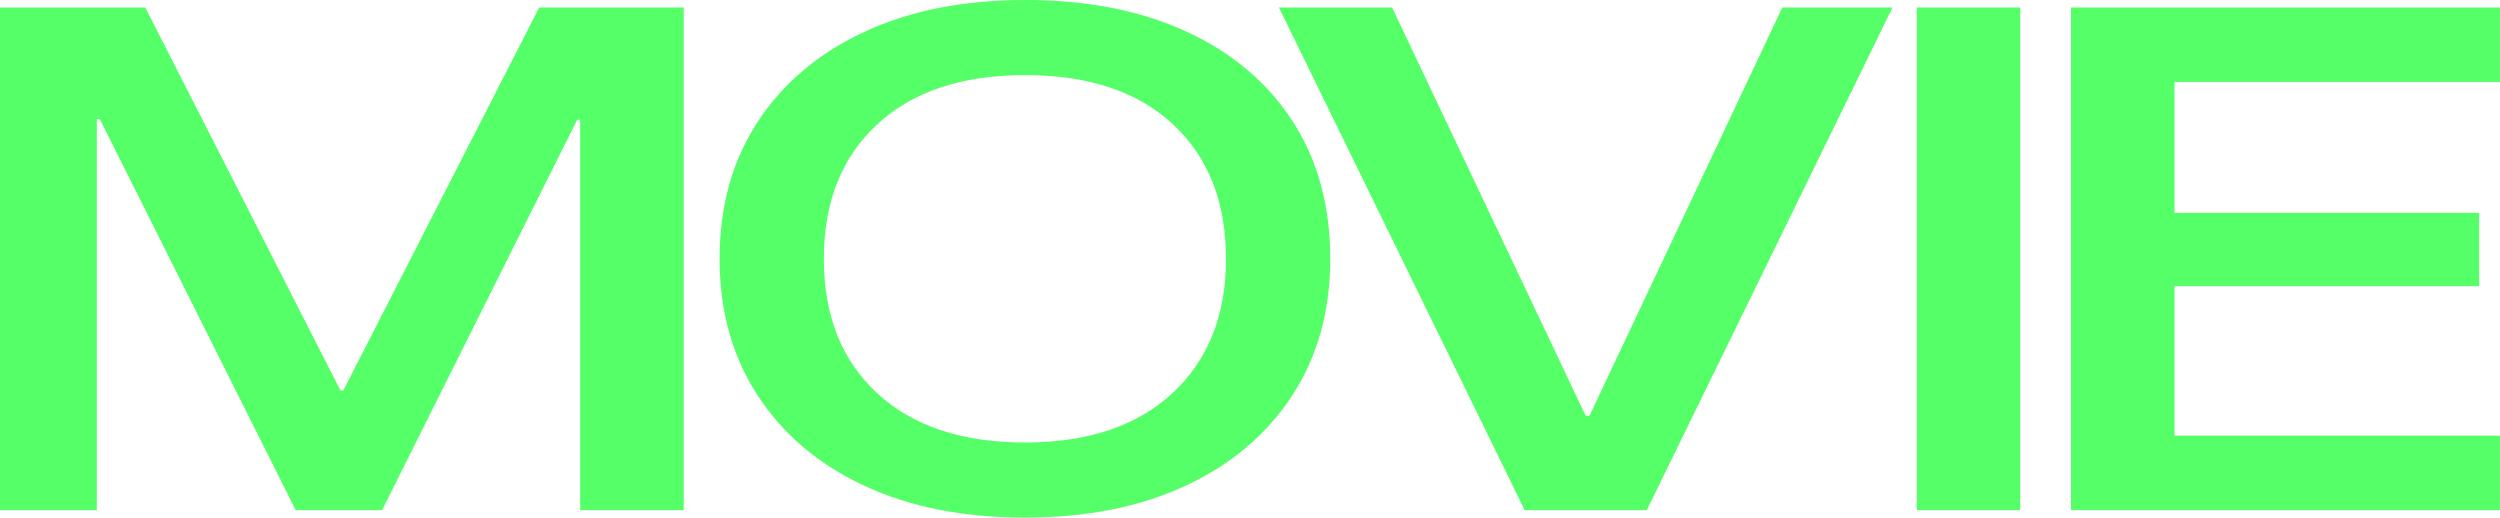
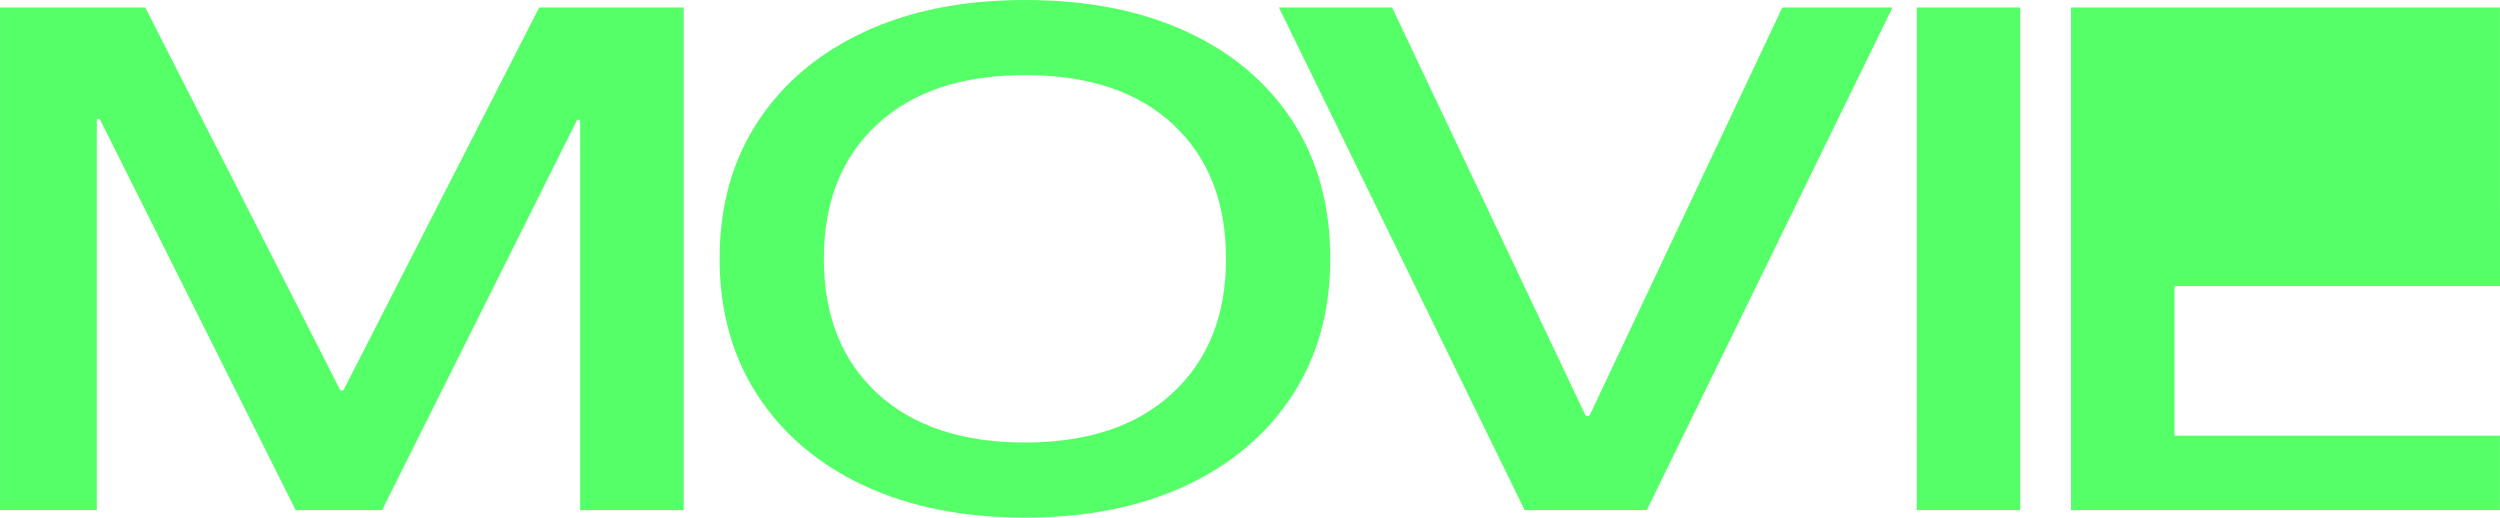
<svg xmlns="http://www.w3.org/2000/svg" width="1238.69" height="256.47" viewBox="0 0 1238.69 256.47">
  <defs>
    <style>
      .cls-1 {
        fill: #55ff68;
        fill-rule: evenodd;
      }
    </style>
  </defs>
-   <path id="t_movie_nebula.svg" class="cls-1" d="M1318.67,3662.87v36.9H1106.13V3450.69h212.54v36.9H1157.42v64.88h150.92v36.29H1157.42v74.11h161.25Zm-288.96-212.18H1081v249.08h-51.29V3450.69ZM835.425,3699.77l-121.77-249.08h56.088l95.94,202.34h1.845L963.1,3450.69h54.611L895.941,3699.77H835.425Zm-96.309-124.54q0,38.745-18.819,67.65t-52.767,44.74q-33.954,15.84-79.7,15.84t-79.7-15.84q-33.954-15.825-52.767-44.74t-18.819-67.65q0-39.045,18.819-67.8t52.767-44.59q33.945-15.84,79.7-15.84,46.122,0,80.073,15.68t52.582,44.44Q739.111,3535.875,739.116,3575.23Zm-77.859-66.57q-26.2-24.45-73.431-24.45-46.866,0-73.247,24.45T488.2,3575.23q0,42.135,26.383,66.57t73.247,24.45q46.857,0,73.246-24.6t26.384-66.42Q687.456,3533.11,661.257,3508.66Zm-293.8-2.31h-1.476l-96.678,193.42H226.5l-97.047-193.73h-1.476v193.73H80.009V3450.69h71.955l96.678,189.73h1.476l97.047-189.73h71.586v249.08H367.46V3506.35Z" transform="translate(-80 -3447)" />
+   <path id="t_movie_nebula.svg" class="cls-1" d="M1318.67,3662.87v36.9H1106.13V3450.69h212.54v36.9v64.88h150.92v36.29H1157.42v74.11h161.25Zm-288.96-212.18H1081v249.08h-51.29V3450.69ZM835.425,3699.77l-121.77-249.08h56.088l95.94,202.34h1.845L963.1,3450.69h54.611L895.941,3699.77H835.425Zm-96.309-124.54q0,38.745-18.819,67.65t-52.767,44.74q-33.954,15.84-79.7,15.84t-79.7-15.84q-33.954-15.825-52.767-44.74t-18.819-67.65q0-39.045,18.819-67.8t52.767-44.59q33.945-15.84,79.7-15.84,46.122,0,80.073,15.68t52.582,44.44Q739.111,3535.875,739.116,3575.23Zm-77.859-66.57q-26.2-24.45-73.431-24.45-46.866,0-73.247,24.45T488.2,3575.23q0,42.135,26.383,66.57t73.247,24.45q46.857,0,73.246-24.6t26.384-66.42Q687.456,3533.11,661.257,3508.66Zm-293.8-2.31h-1.476l-96.678,193.42H226.5l-97.047-193.73h-1.476v193.73H80.009V3450.69h71.955l96.678,189.73h1.476l97.047-189.73h71.586v249.08H367.46V3506.35Z" transform="translate(-80 -3447)" />
</svg>